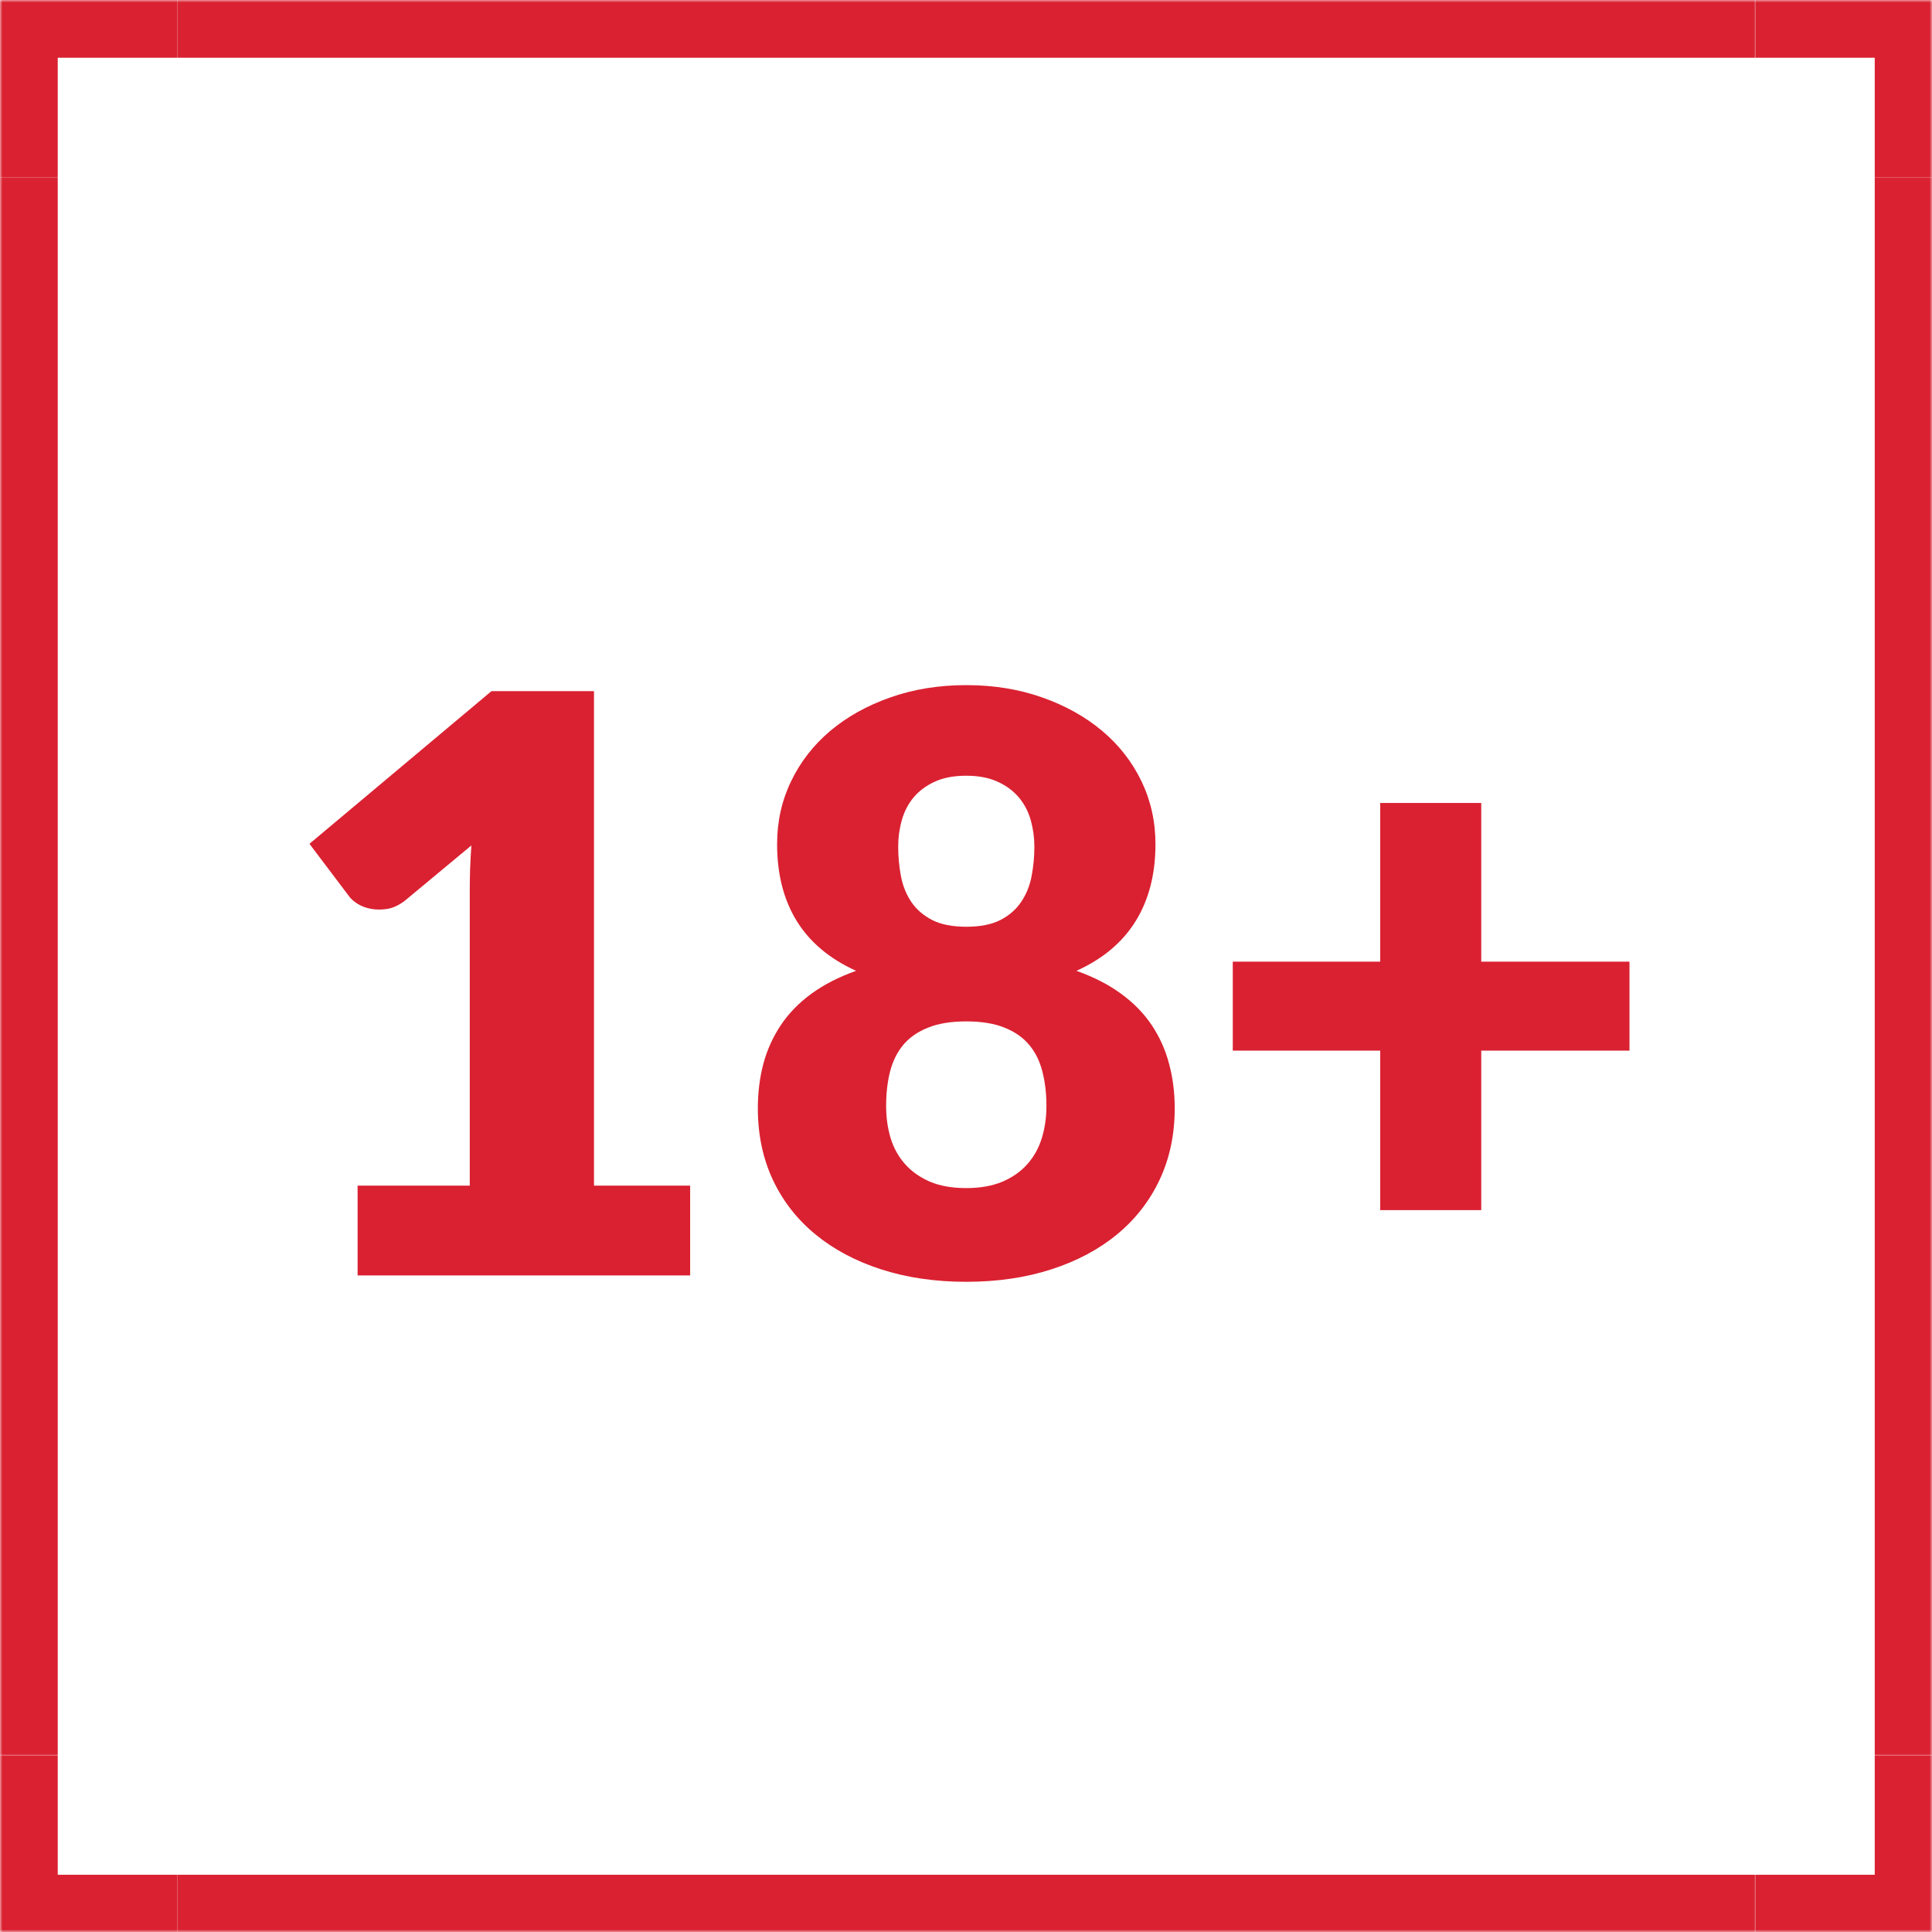
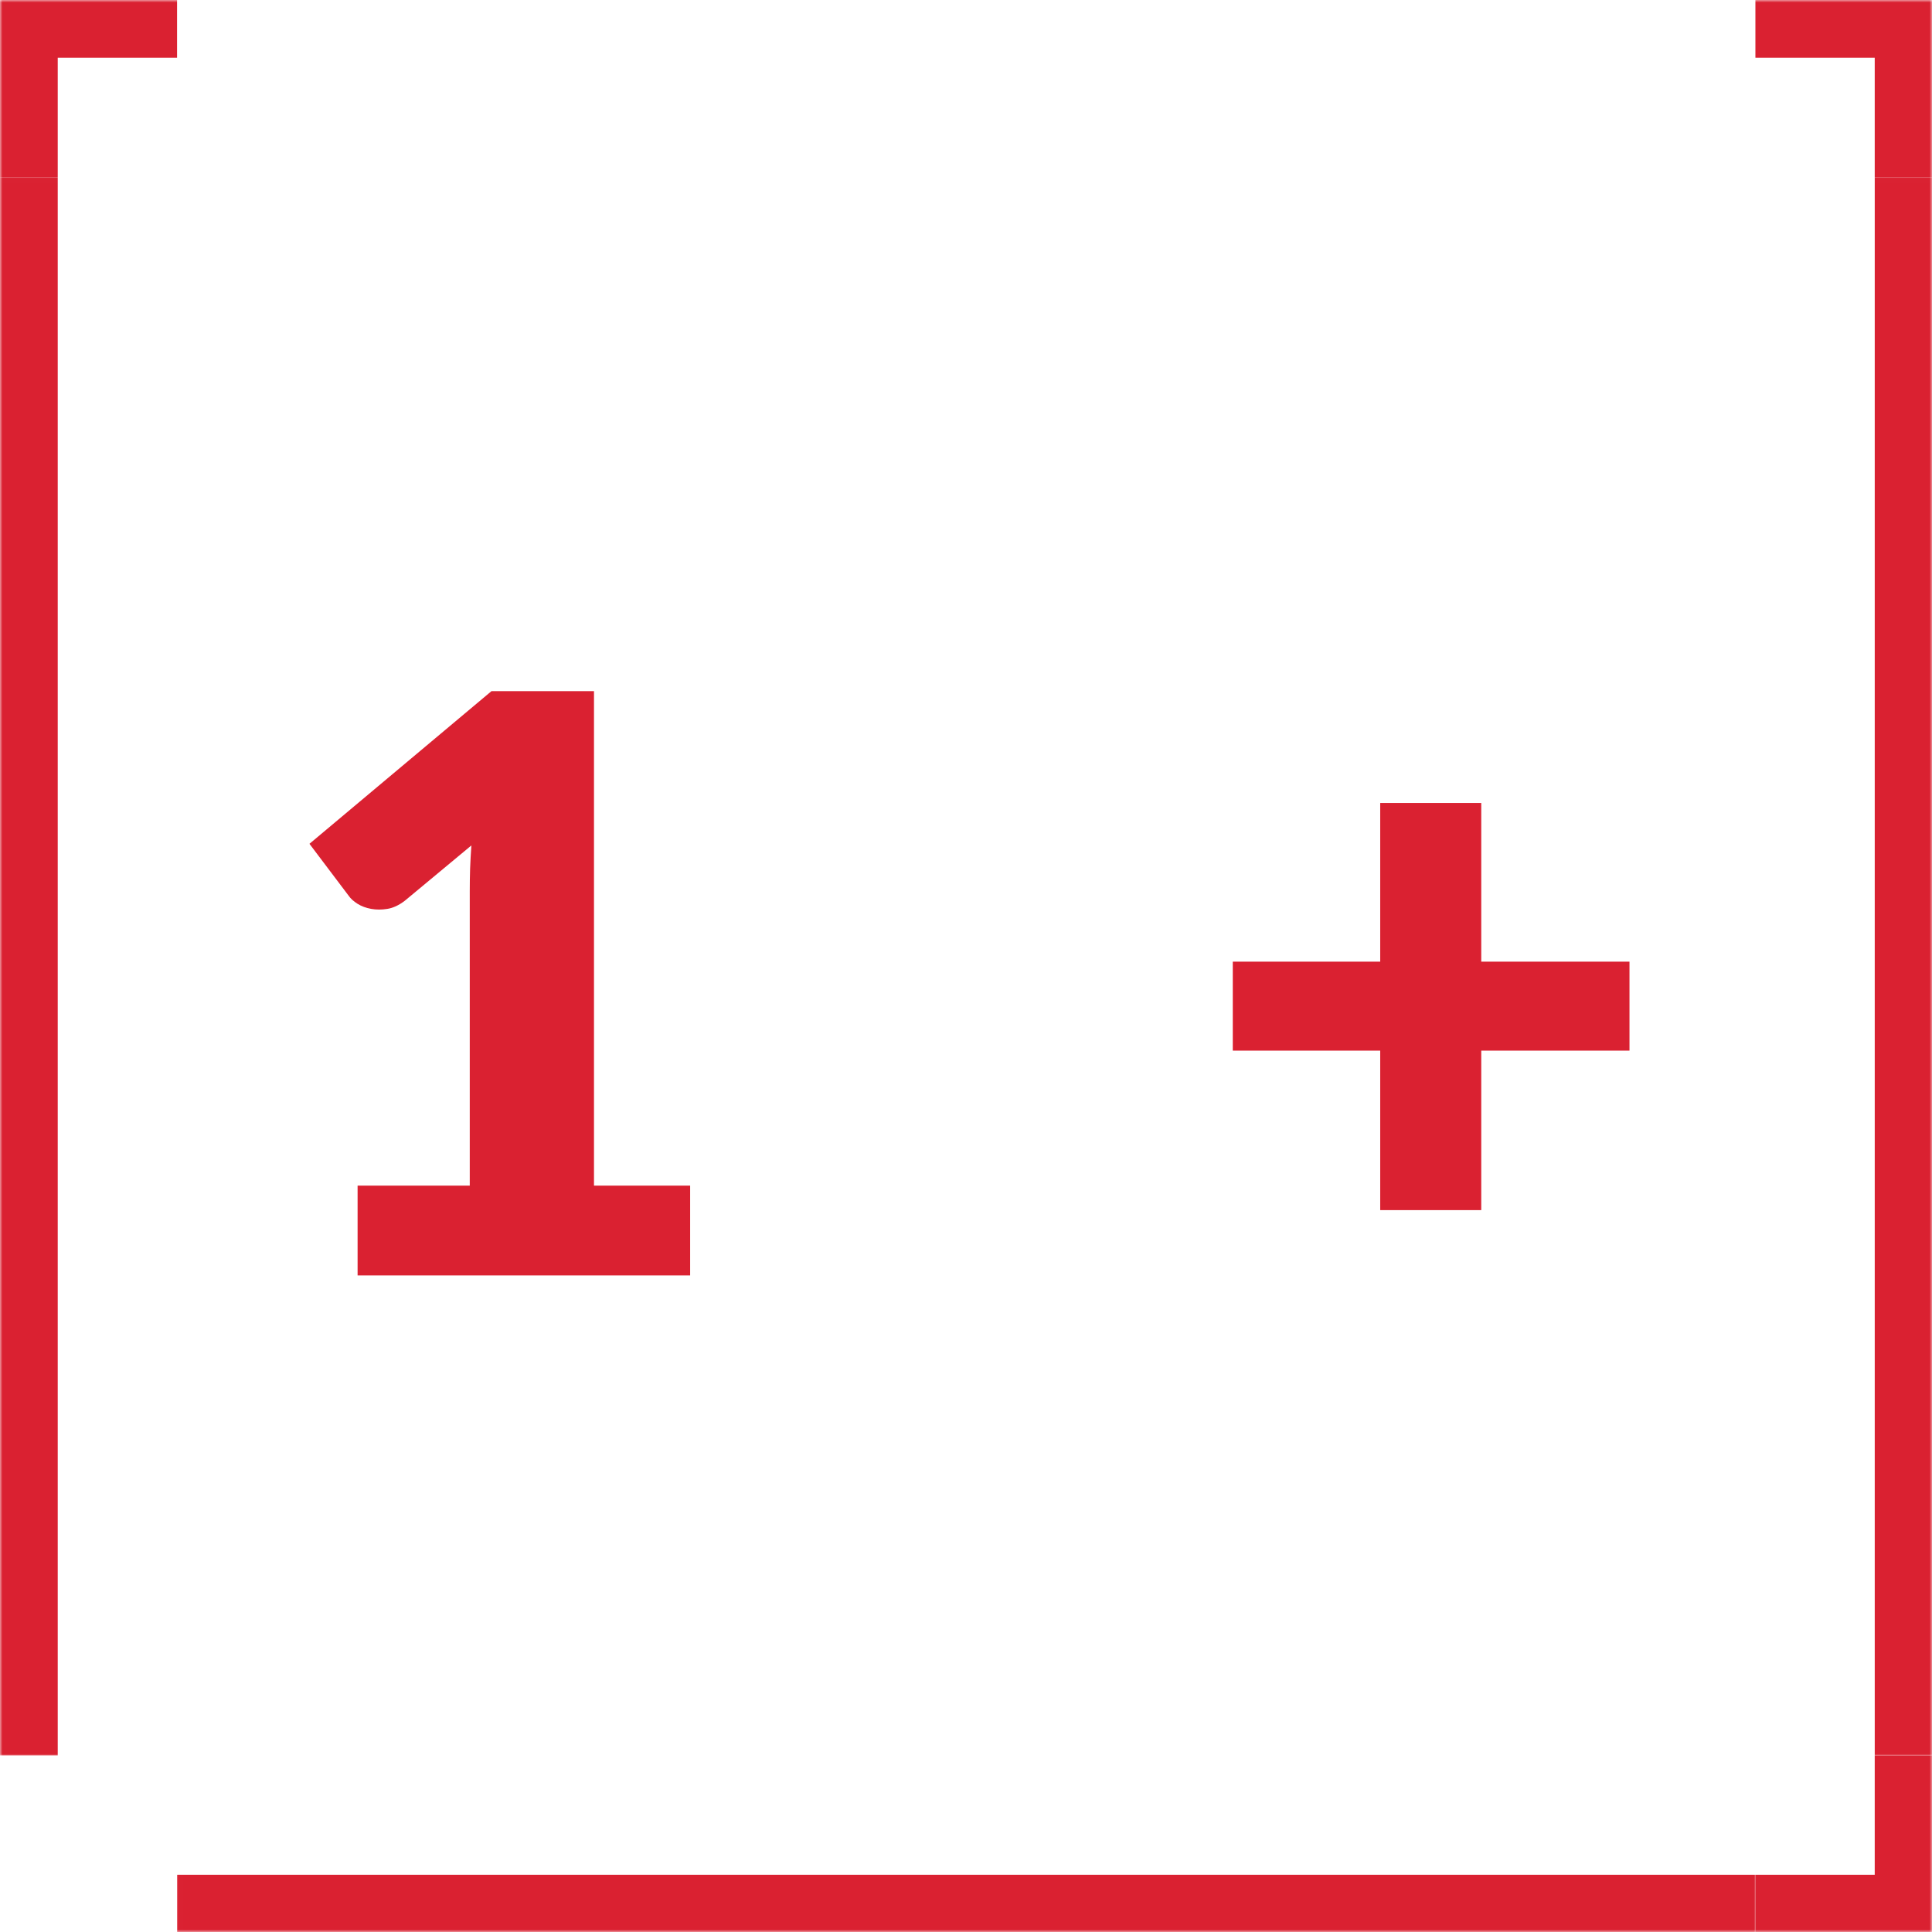
<svg xmlns="http://www.w3.org/2000/svg" width="385" height="385" viewBox="0 0 385 385" fill="none">
  <mask id="mask0_14_2018" style="mask-type:luminance" maskUnits="userSpaceOnUse" x="372" y="35" width="13" height="316">
    <path d="M372.299 35.008H385V350.109H372.299V35.008Z" fill="white" />
  </mask>
  <g mask="url(#mask0_14_2018)">
    <path d="M373.59 35.285H385.101V349.814H373.59V35.285Z" fill="#DA2131" />
  </g>
  <mask id="mask1_14_2018" style="mask-type:luminance" maskUnits="userSpaceOnUse" x="0" y="35" width="13" height="316">
    <path d="M0 35.008H12.817V350.109H0V35.008Z" fill="white" />
  </mask>
  <g mask="url(#mask1_14_2018)">
    <path d="M0 35.285H11.505V349.814H0V35.285Z" fill="#DA2131" />
  </g>
  <mask id="mask2_14_2018" style="mask-type:luminance" maskUnits="userSpaceOnUse" x="35" y="0" width="316" height="13">
-     <path d="M35.008 0H350.109V12.817H35.008V0Z" fill="white" />
-   </mask>
+     </mask>
  <g mask="url(#mask2_14_2018)">
    <path d="M35.287 0H349.816V11.505H35.287V0Z" fill="#DA2131" />
  </g>
  <mask id="mask3_14_2018" style="mask-type:luminance" maskUnits="userSpaceOnUse" x="35" y="372" width="316" height="14">
    <path d="M35.008 372.299H350.109V385H35.008V372.299Z" fill="white" />
  </mask>
  <g mask="url(#mask3_14_2018)">
    <path d="M35.287 373.593H349.816V385.104H35.287V373.593Z" fill="#DA2131" />
  </g>
  <mask id="mask4_14_2018" style="mask-type:luminance" maskUnits="userSpaceOnUse" x="348" y="0" width="37" height="37">
    <path d="M348.626 0H384.997V36.487H348.626V0Z" fill="white" />
  </mask>
  <g mask="url(#mask4_14_2018)">
    <path d="M373.588 11.505V35.285H385.099V0H349.809V11.505H373.588Z" fill="#DA2131" />
  </g>
  <mask id="mask5_14_2018" style="mask-type:luminance" maskUnits="userSpaceOnUse" x="0" y="0" width="37" height="37">
    <path d="M0 0H36.487V36.487H0V0Z" fill="white" />
  </mask>
  <g mask="url(#mask5_14_2018)">
    <path d="M11.505 11.505H35.285V0H0V35.285H11.505V11.505Z" fill="#DA2131" />
  </g>
  <mask id="mask6_14_2018" style="mask-type:luminance" maskUnits="userSpaceOnUse" x="348" y="348" width="37" height="38">
    <path d="M348.626 348.629H384.997V385.001H348.626V348.629Z" fill="white" />
  </mask>
  <g mask="url(#mask6_14_2018)">
    <path d="M373.588 373.593H349.809V385.104H385.099V349.814H373.588V373.593Z" fill="#DA2131" />
  </g>
  <mask id="mask7_14_2018" style="mask-type:luminance" maskUnits="userSpaceOnUse" x="0" y="348" width="37" height="38">
-     <path d="M0 348.629H36.487V385.001H0V348.629Z" fill="white" />
-   </mask>
+     </mask>
  <g mask="url(#mask7_14_2018)">
    <path d="M11.505 373.593V349.814H0V385.104H35.285V373.593H11.505Z" fill="#DA2131" />
  </g>
  <mask id="mask8_14_2018" style="mask-type:luminance" maskUnits="userSpaceOnUse" x="52" y="95" width="281" height="195">
    <path d="M332.356 95.661H52.76V289.455H332.356V95.661Z" fill="white" />
  </mask>
  <g mask="url(#mask8_14_2018)">
    <path d="M137.53 236.269V254.16H71.26V236.269H93.612V177.581C93.612 176.09 93.635 174.587 93.681 173.073C93.739 171.548 93.825 170.017 93.935 168.474L80.667 179.499C79.494 180.395 78.338 180.932 77.2 181.117C76.056 181.302 74.981 181.302 73.964 181.117C72.947 180.932 72.034 180.597 71.237 180.1C70.451 179.592 69.873 179.072 69.503 178.529L61.667 168.15L97.934 137.731H118.368V236.269H137.53Z" fill="#DA2131" />
-     <path d="M192.556 236.755C195.33 236.755 197.722 236.333 199.745 235.484C201.761 234.623 203.42 233.461 204.714 231.994C206.02 230.532 206.985 228.804 207.604 226.816C208.216 224.816 208.528 222.673 208.528 220.39C208.528 217.882 208.257 215.594 207.719 213.525C207.193 211.445 206.315 209.676 205.084 208.209C203.865 206.746 202.229 205.608 200.184 204.788C198.132 203.955 195.59 203.539 192.556 203.539C189.516 203.539 186.974 203.955 184.928 204.788C182.877 205.608 181.235 206.746 180.004 208.209C178.785 209.676 177.907 211.445 177.369 213.525C176.844 215.594 176.584 217.882 176.584 220.39C176.584 222.673 176.884 224.816 177.485 226.816C178.098 228.804 179.063 230.532 180.374 231.994C181.68 233.461 183.333 234.623 185.321 235.484C187.32 236.333 189.736 236.755 192.556 236.755ZM192.556 154.582C190.059 154.582 187.956 154.987 186.245 155.784C184.535 156.57 183.131 157.622 182.039 158.928C180.958 160.24 180.178 161.748 179.704 163.458C179.224 165.157 178.987 166.902 178.987 168.705C178.987 170.728 179.172 172.698 179.542 174.623C179.912 176.535 180.594 178.24 181.599 179.731C182.616 181.228 184.003 182.43 185.76 183.337C187.517 184.233 189.782 184.678 192.556 184.678C195.33 184.678 197.595 184.233 199.352 183.337C201.108 182.43 202.484 181.228 203.489 179.731C204.506 178.24 205.2 176.535 205.569 174.623C205.939 172.698 206.124 170.728 206.124 168.705C206.124 166.902 205.881 165.157 205.408 163.458C204.928 161.748 204.142 160.24 203.05 158.928C201.952 157.622 200.542 156.57 198.82 155.784C197.092 154.987 195.006 154.582 192.556 154.582ZM214.515 193.461C217.982 194.698 220.947 196.223 223.414 198.038C225.893 199.841 227.921 201.916 229.493 204.256C231.065 206.602 232.221 209.168 232.96 211.953C233.712 214.744 234.093 217.709 234.093 220.852C234.093 226.076 233.088 230.826 231.088 235.091C229.083 239.344 226.257 242.973 222.605 245.978C218.964 248.983 214.59 251.312 209.476 252.959C204.373 254.606 198.733 255.432 192.556 255.432C186.373 255.432 180.727 254.606 175.613 252.959C170.51 251.312 166.136 248.983 162.483 245.978C158.831 242.973 156 239.344 154 235.091C152.012 230.826 151.019 226.076 151.019 220.852C151.019 217.709 151.388 214.744 152.128 211.953C152.879 209.168 154.047 206.602 155.618 204.256C157.19 201.916 159.207 199.841 161.674 198.038C164.154 196.223 167.13 194.698 170.597 193.461C165.327 191.075 161.38 187.763 158.762 183.522C156.156 179.286 154.856 174.184 154.856 168.22C154.856 163.707 155.786 159.523 157.652 155.669C159.513 151.803 162.119 148.457 165.465 145.637C168.823 142.817 172.804 140.598 177.416 138.98C182.021 137.35 187.066 136.53 192.556 136.53C198.04 136.53 203.079 137.35 207.673 138.98C212.279 140.598 216.26 142.817 219.623 145.637C222.981 148.457 225.593 151.803 227.459 155.669C229.32 159.523 230.256 163.707 230.256 168.22C230.256 174.184 228.944 179.286 226.327 183.522C223.72 187.763 219.785 191.075 214.515 193.461Z" fill="#DA2131" />
    <path d="M324.716 209.364H295.175V241.147H275.042V209.364H245.663V191.635H275.042V160.014H295.175V191.635H324.716V209.364Z" fill="#DA2131" />
  </g>
</svg>